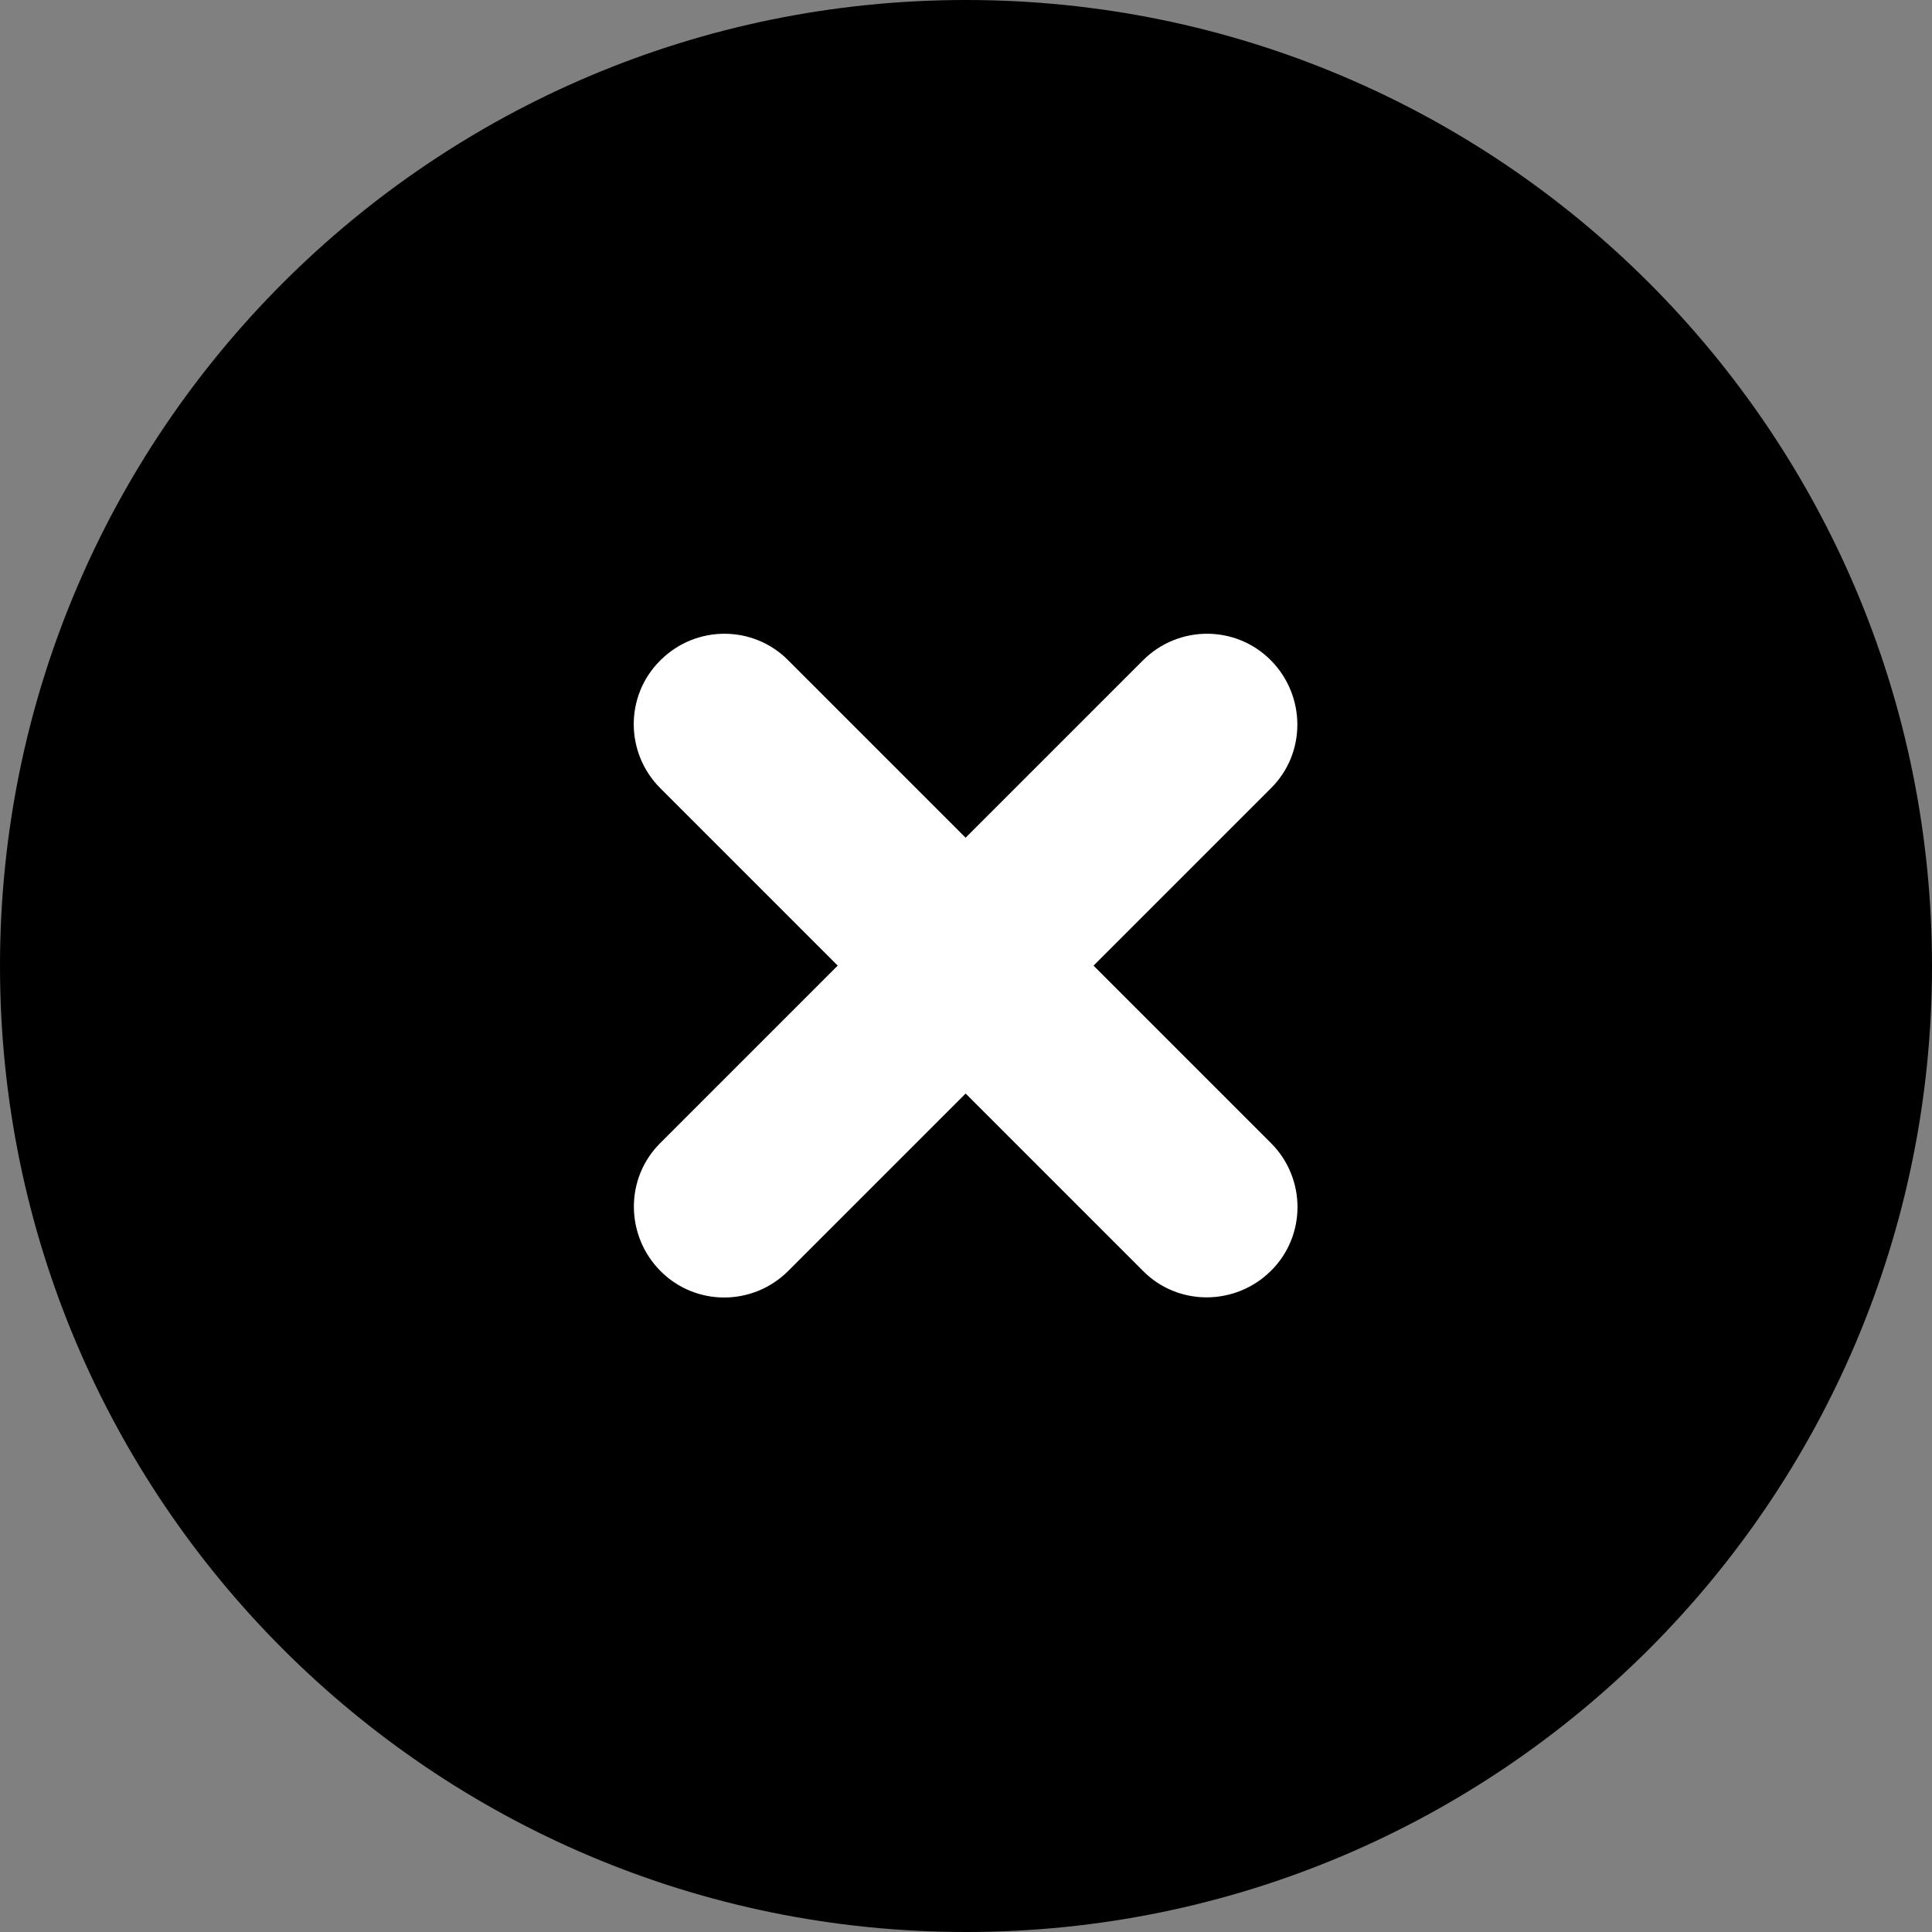
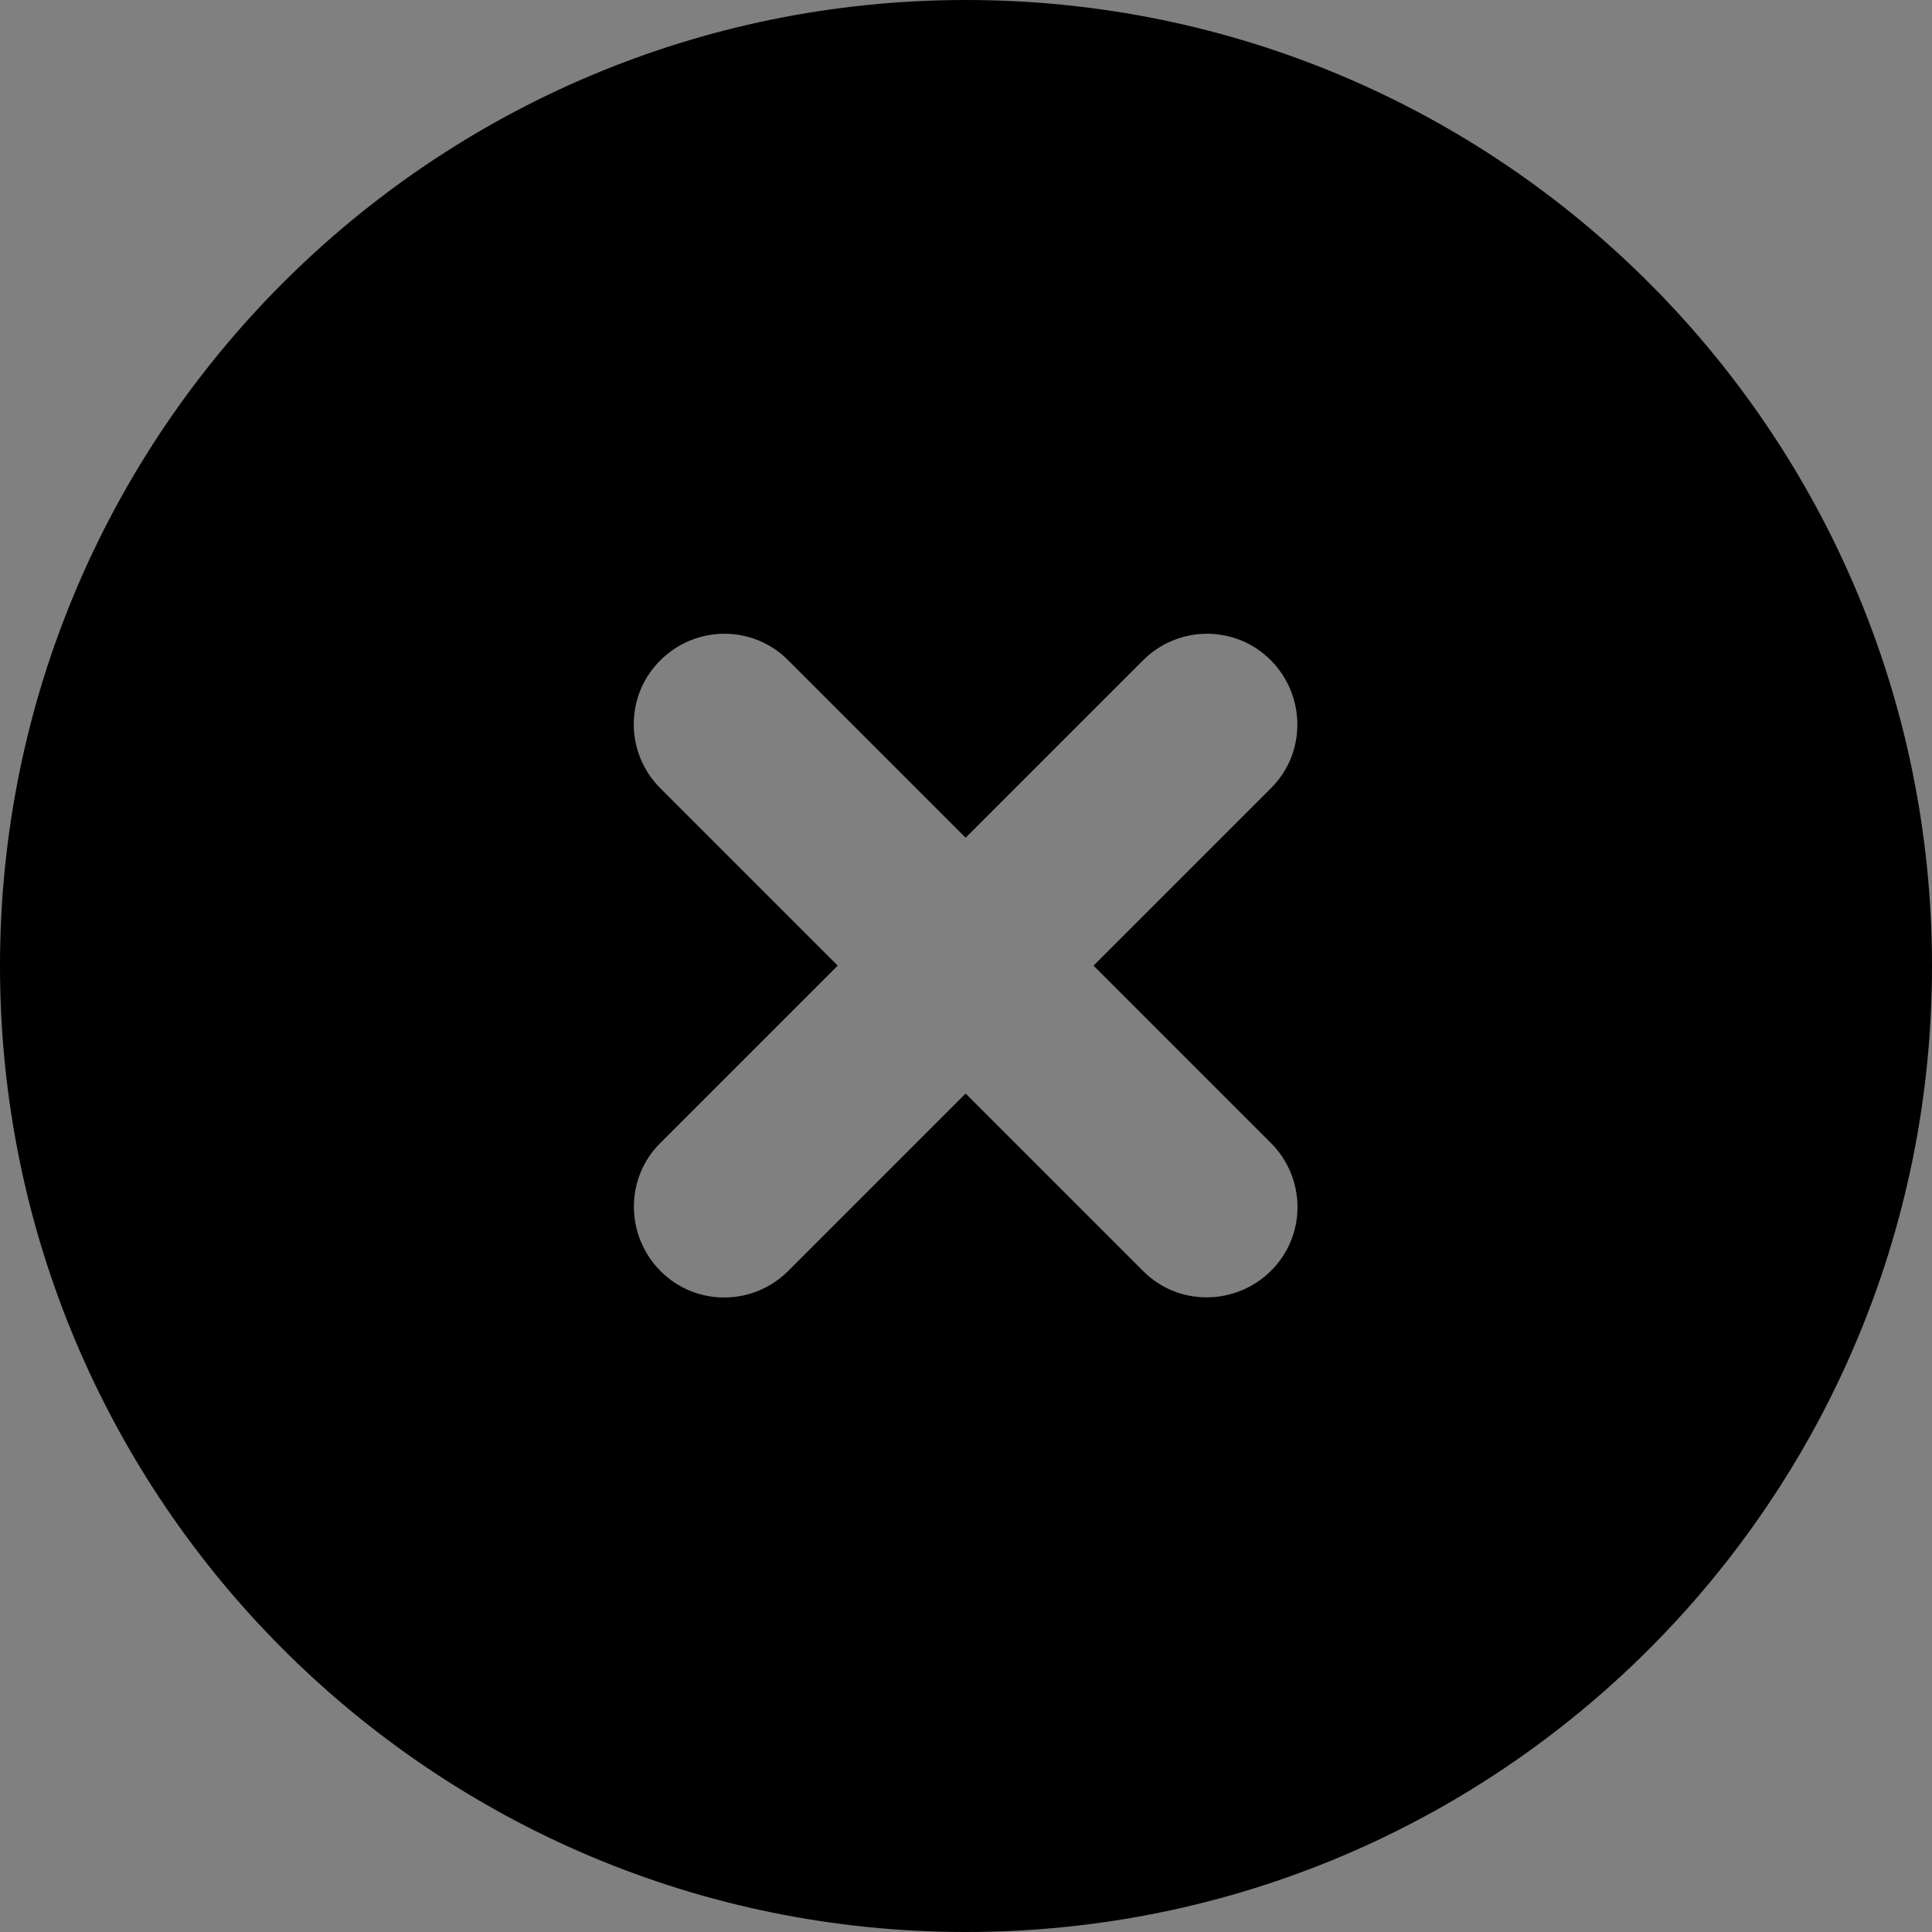
<svg xmlns="http://www.w3.org/2000/svg" id="_レイヤー_1" data-name="レイヤー_1" version="1.1" viewBox="0 0 512 512">
  <rect x="0" y="0" width="512" height="512" fill="#808080" stroke="none" />
  <defs>
    <style>
      .st0 {
        fill: #fff;
      }
    </style>
  </defs>
-   <circle class="st0" cx="256" cy="256" r="159" />
  <path d="M256,512c141.4,0,256-114.6,256-256S397.4,0,256,0,0,114.6,0,256s114.6,256,256,256ZM175,175c9.4-9.4,24.6-9.4,33.9,0l47,47,47-47c9.4-9.4,24.6-9.4,33.9,0s9.4,24.6,0,33.9l-47,47,47,47c9.4,9.4,9.4,24.6,0,33.9s-24.6,9.4-33.9,0l-47-47-47,47c-9.4,9.4-24.6,9.4-33.9,0s-9.4-24.6,0-33.9l47-47-47-47c-9.4-9.4-9.4-24.6,0-33.9Z" />
</svg>